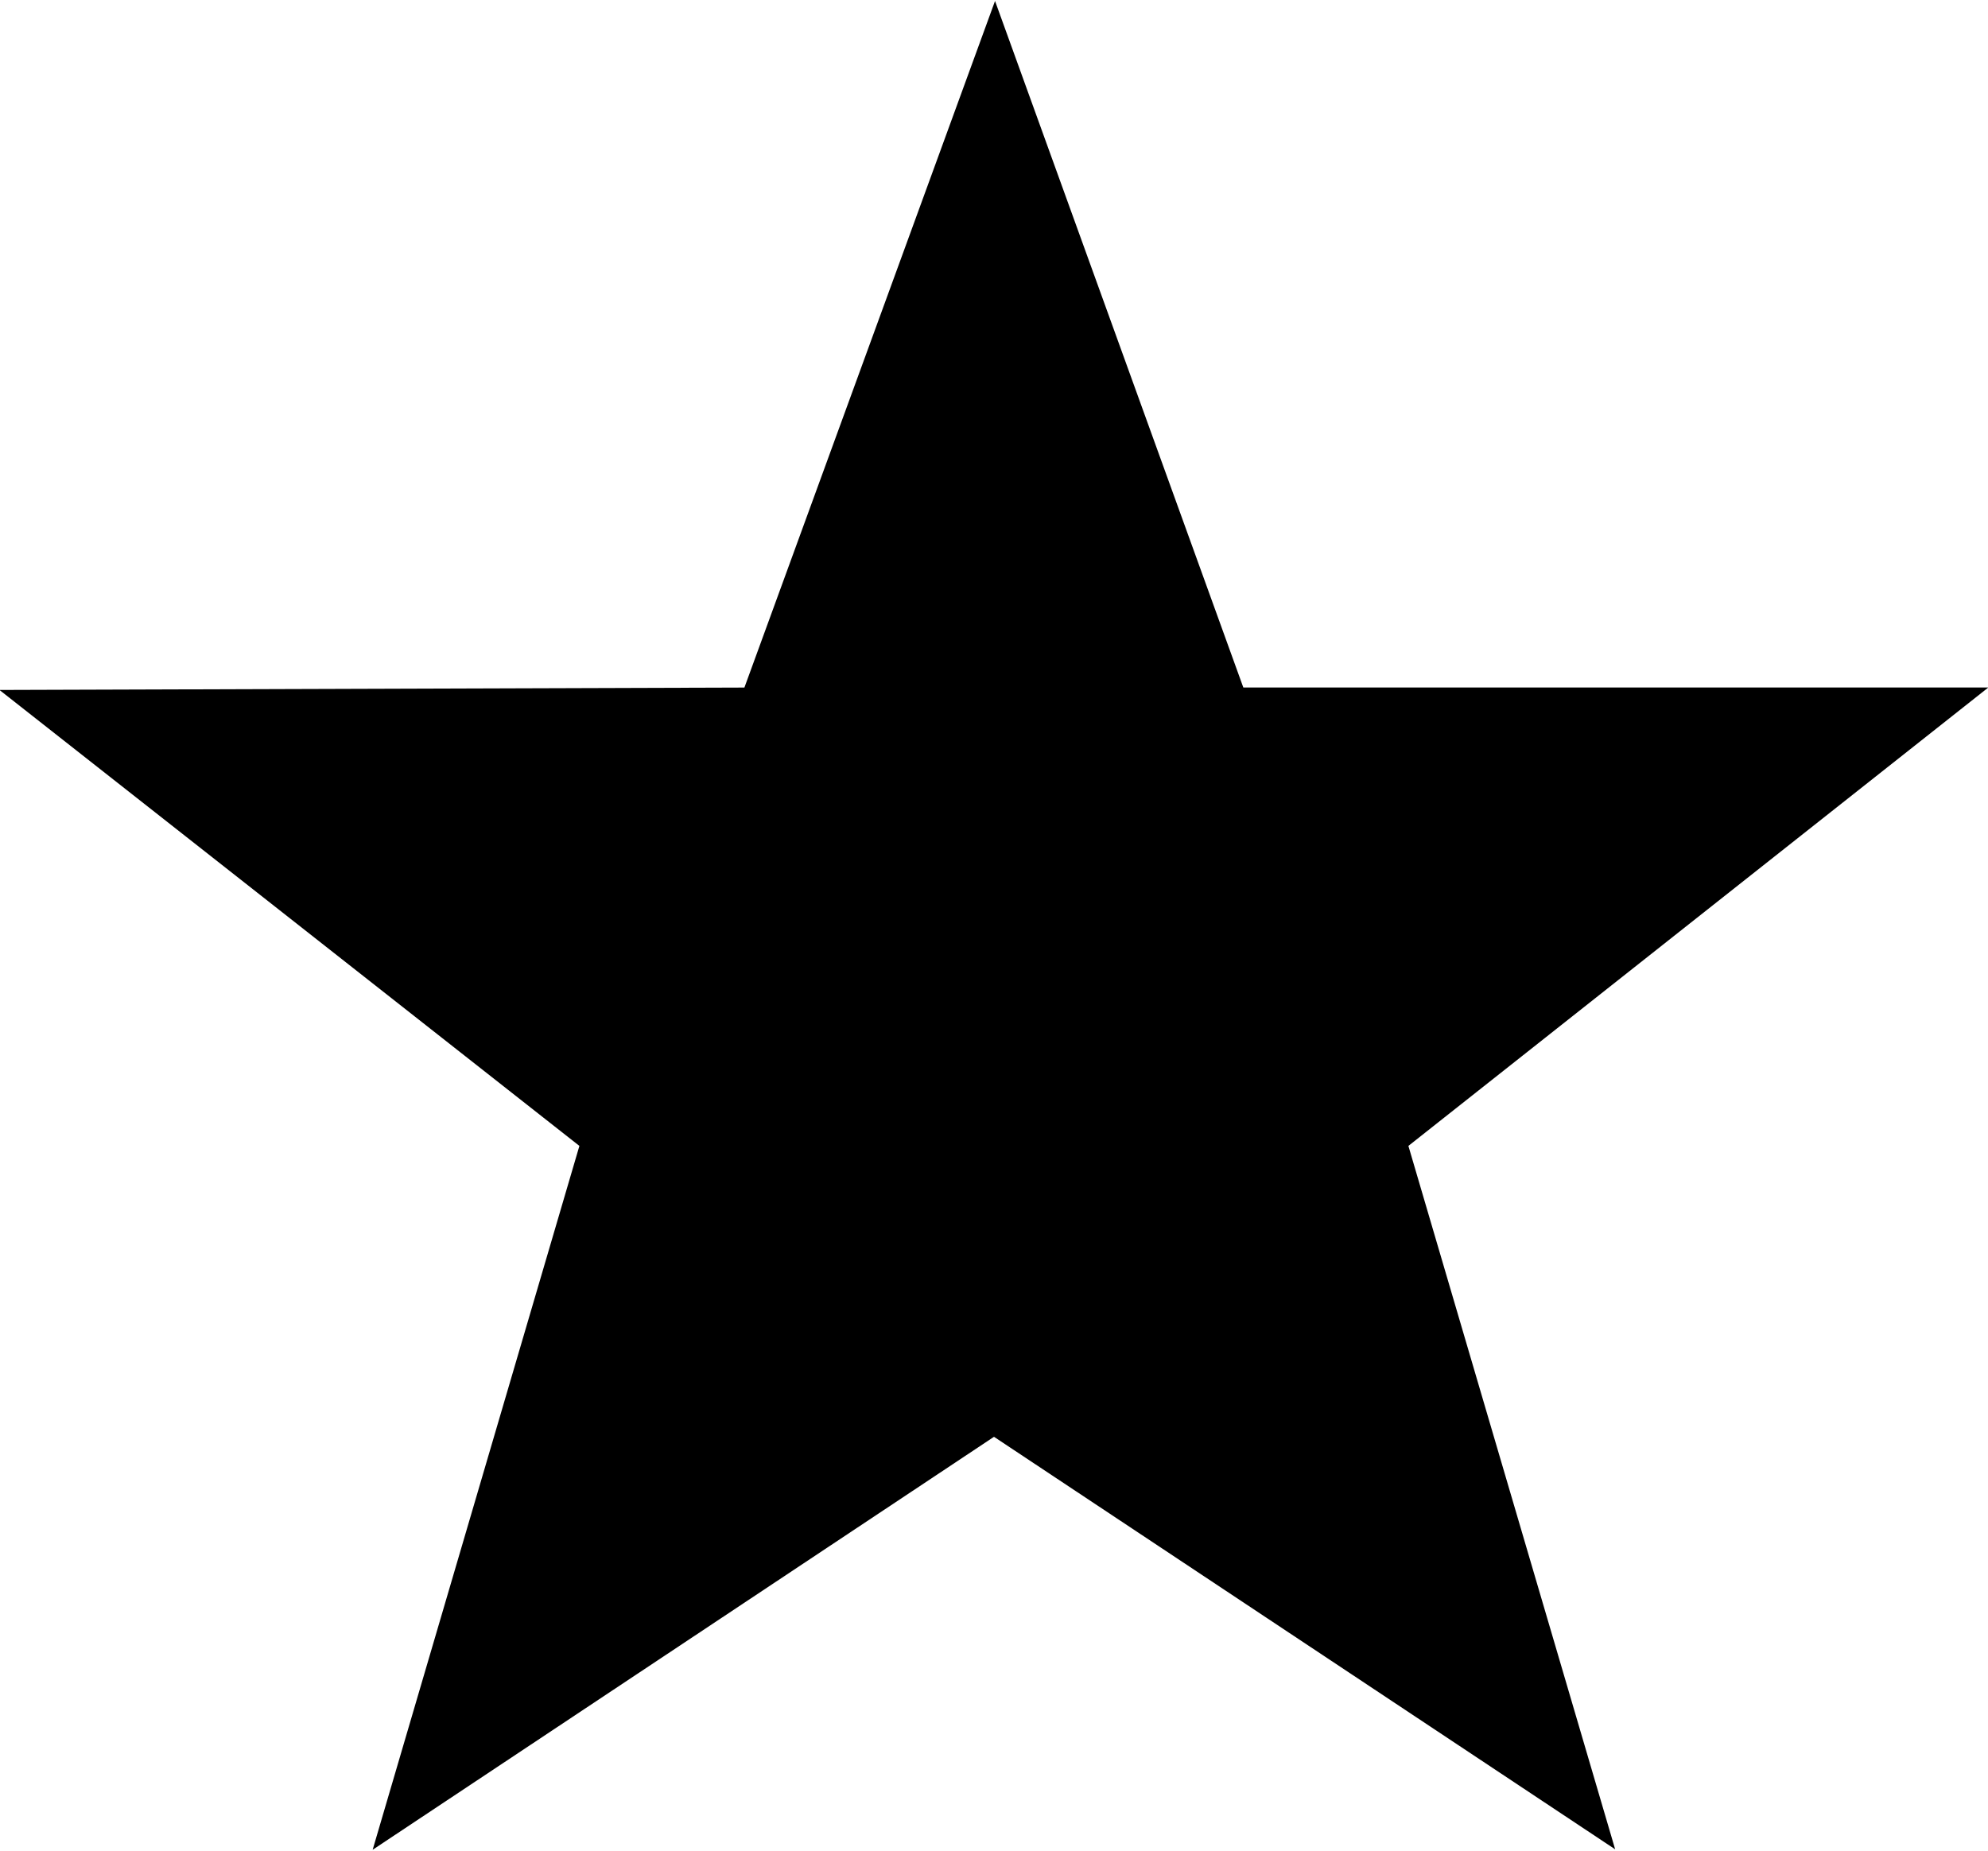
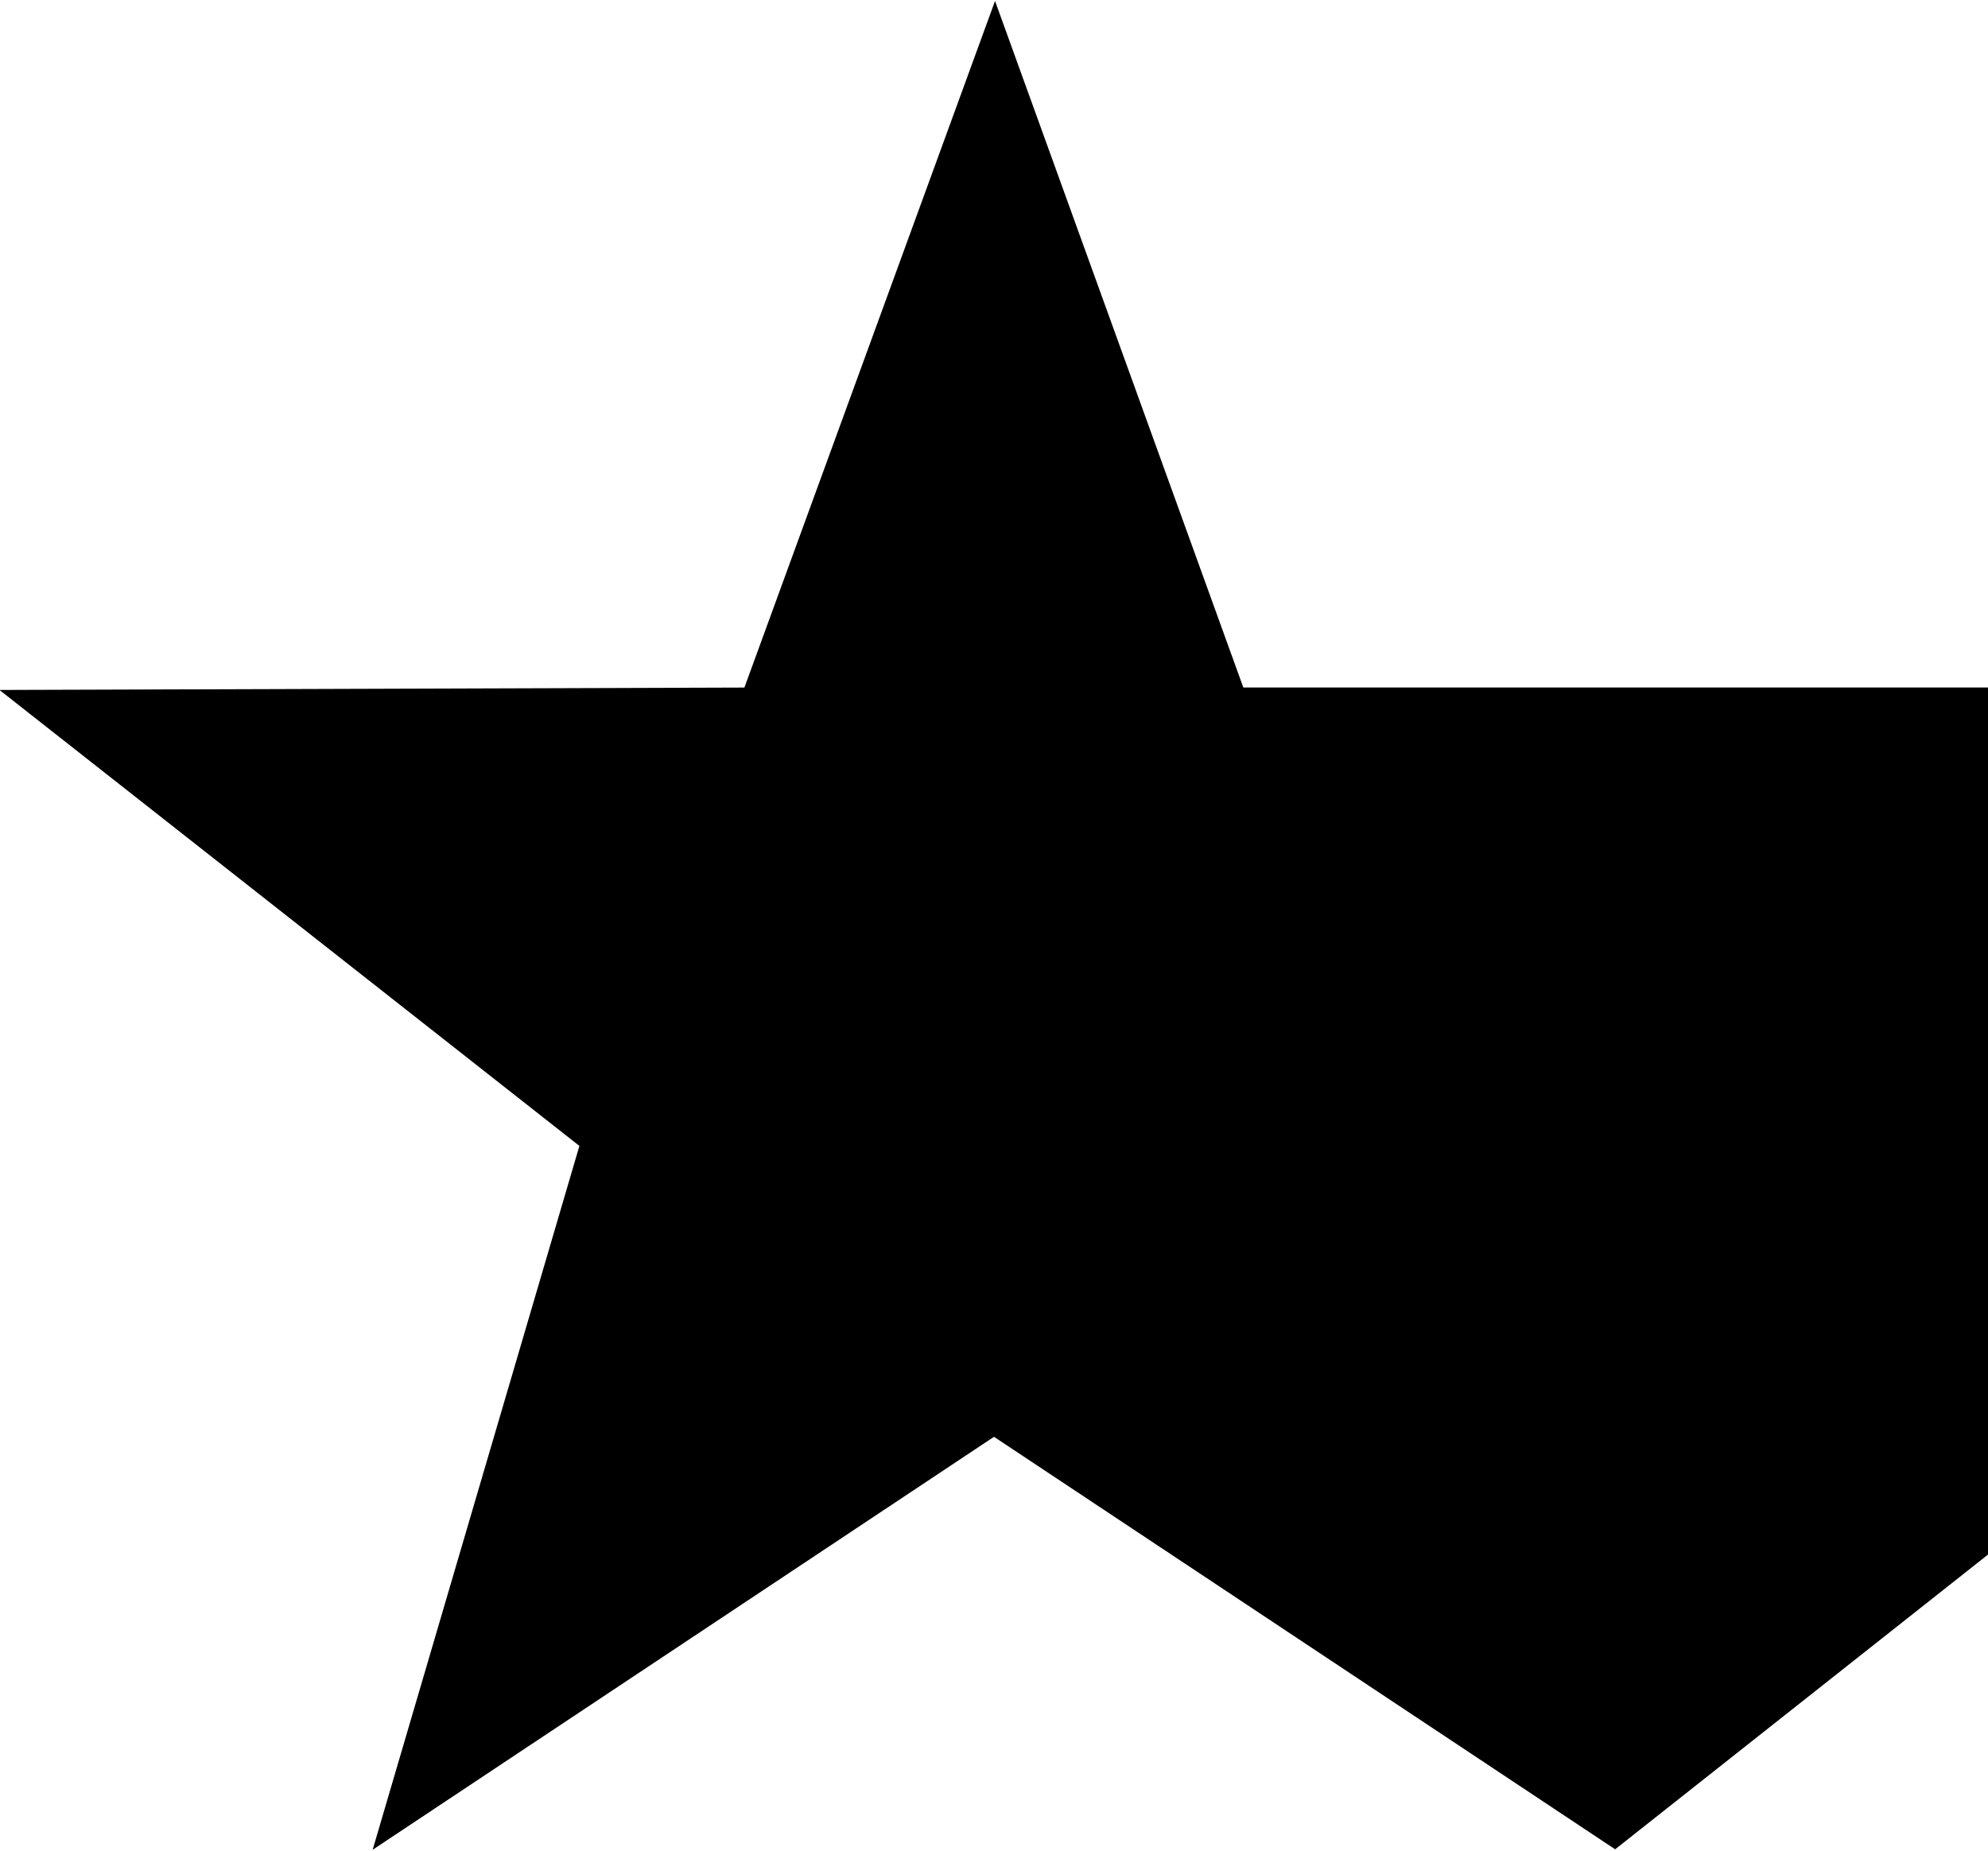
<svg xmlns="http://www.w3.org/2000/svg" width="29" height="27">
-   <path fill-rule="evenodd" d="M29.005 10.03H18.137L14.515.014l-3.656 10.017-10.867.035 8.46 6.652-3.016 10.269 9.064-6.025 9.061 6.018c-1.006-3.419-3.016-10.262-3.016-10.262l8.46-6.688z" />
+   <path fill-rule="evenodd" d="M29.005 10.03H18.137L14.515.014l-3.656 10.017-10.867.035 8.46 6.652-3.016 10.269 9.064-6.025 9.061 6.018l8.46-6.688z" />
</svg>